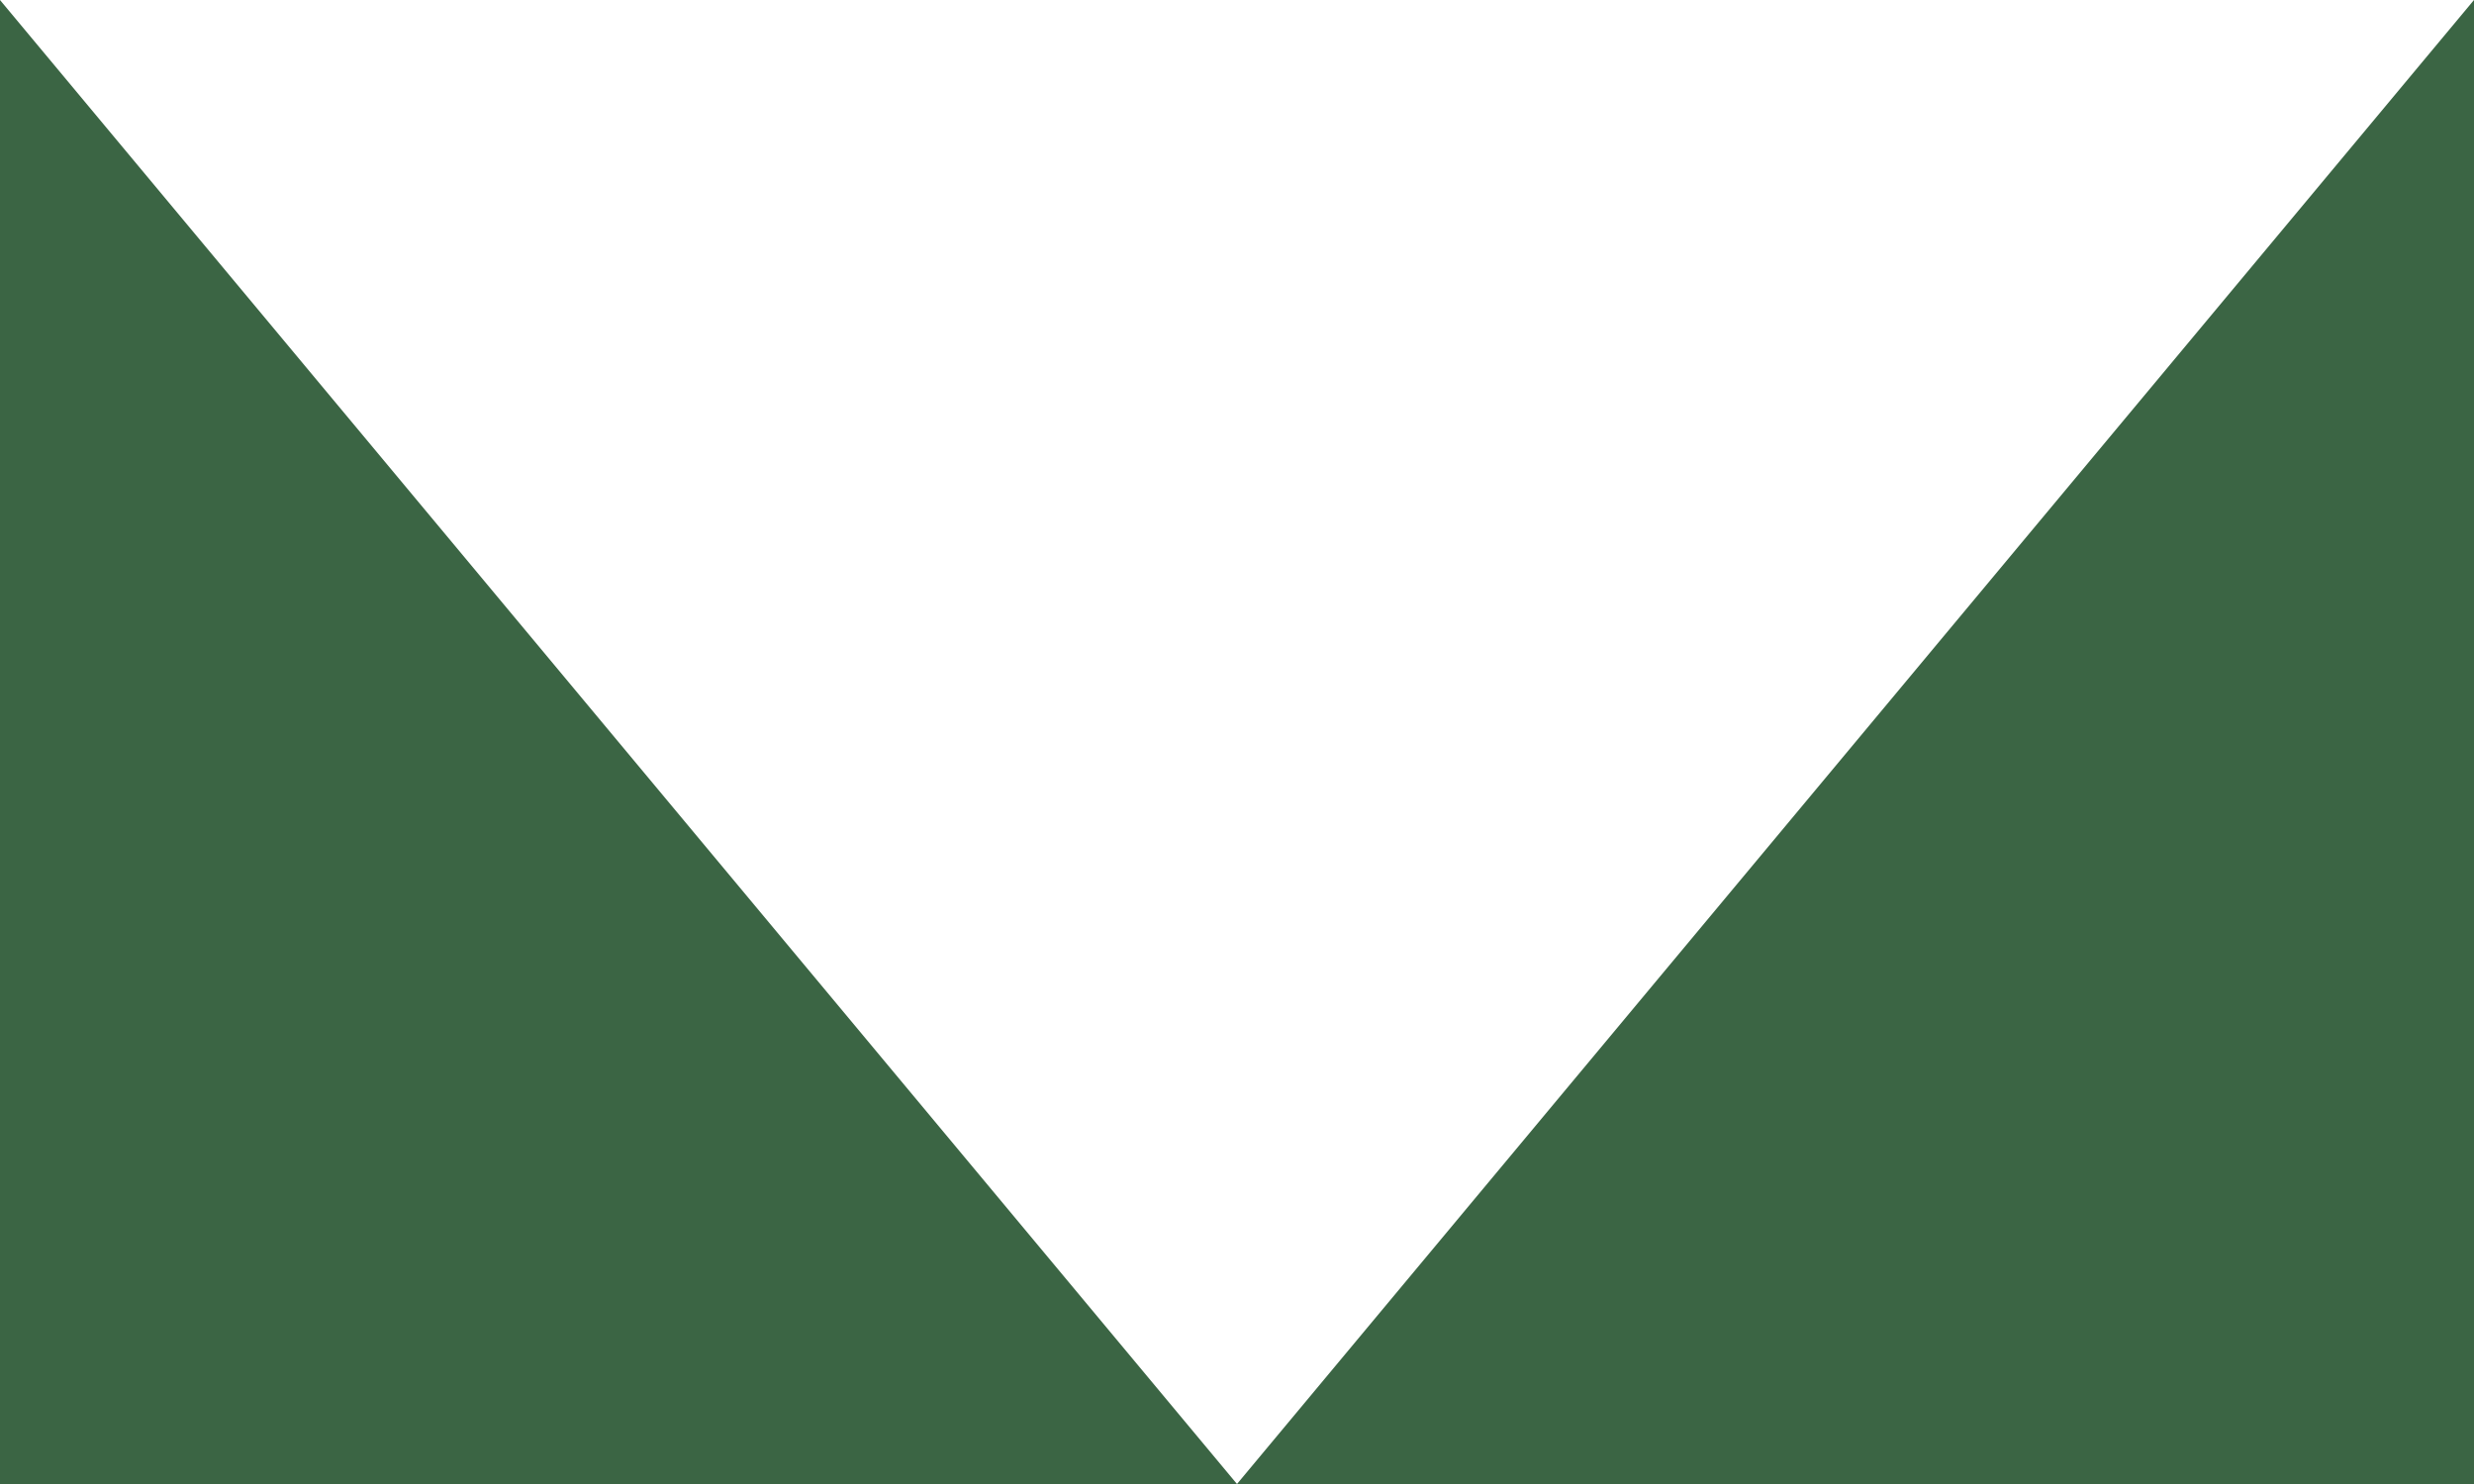
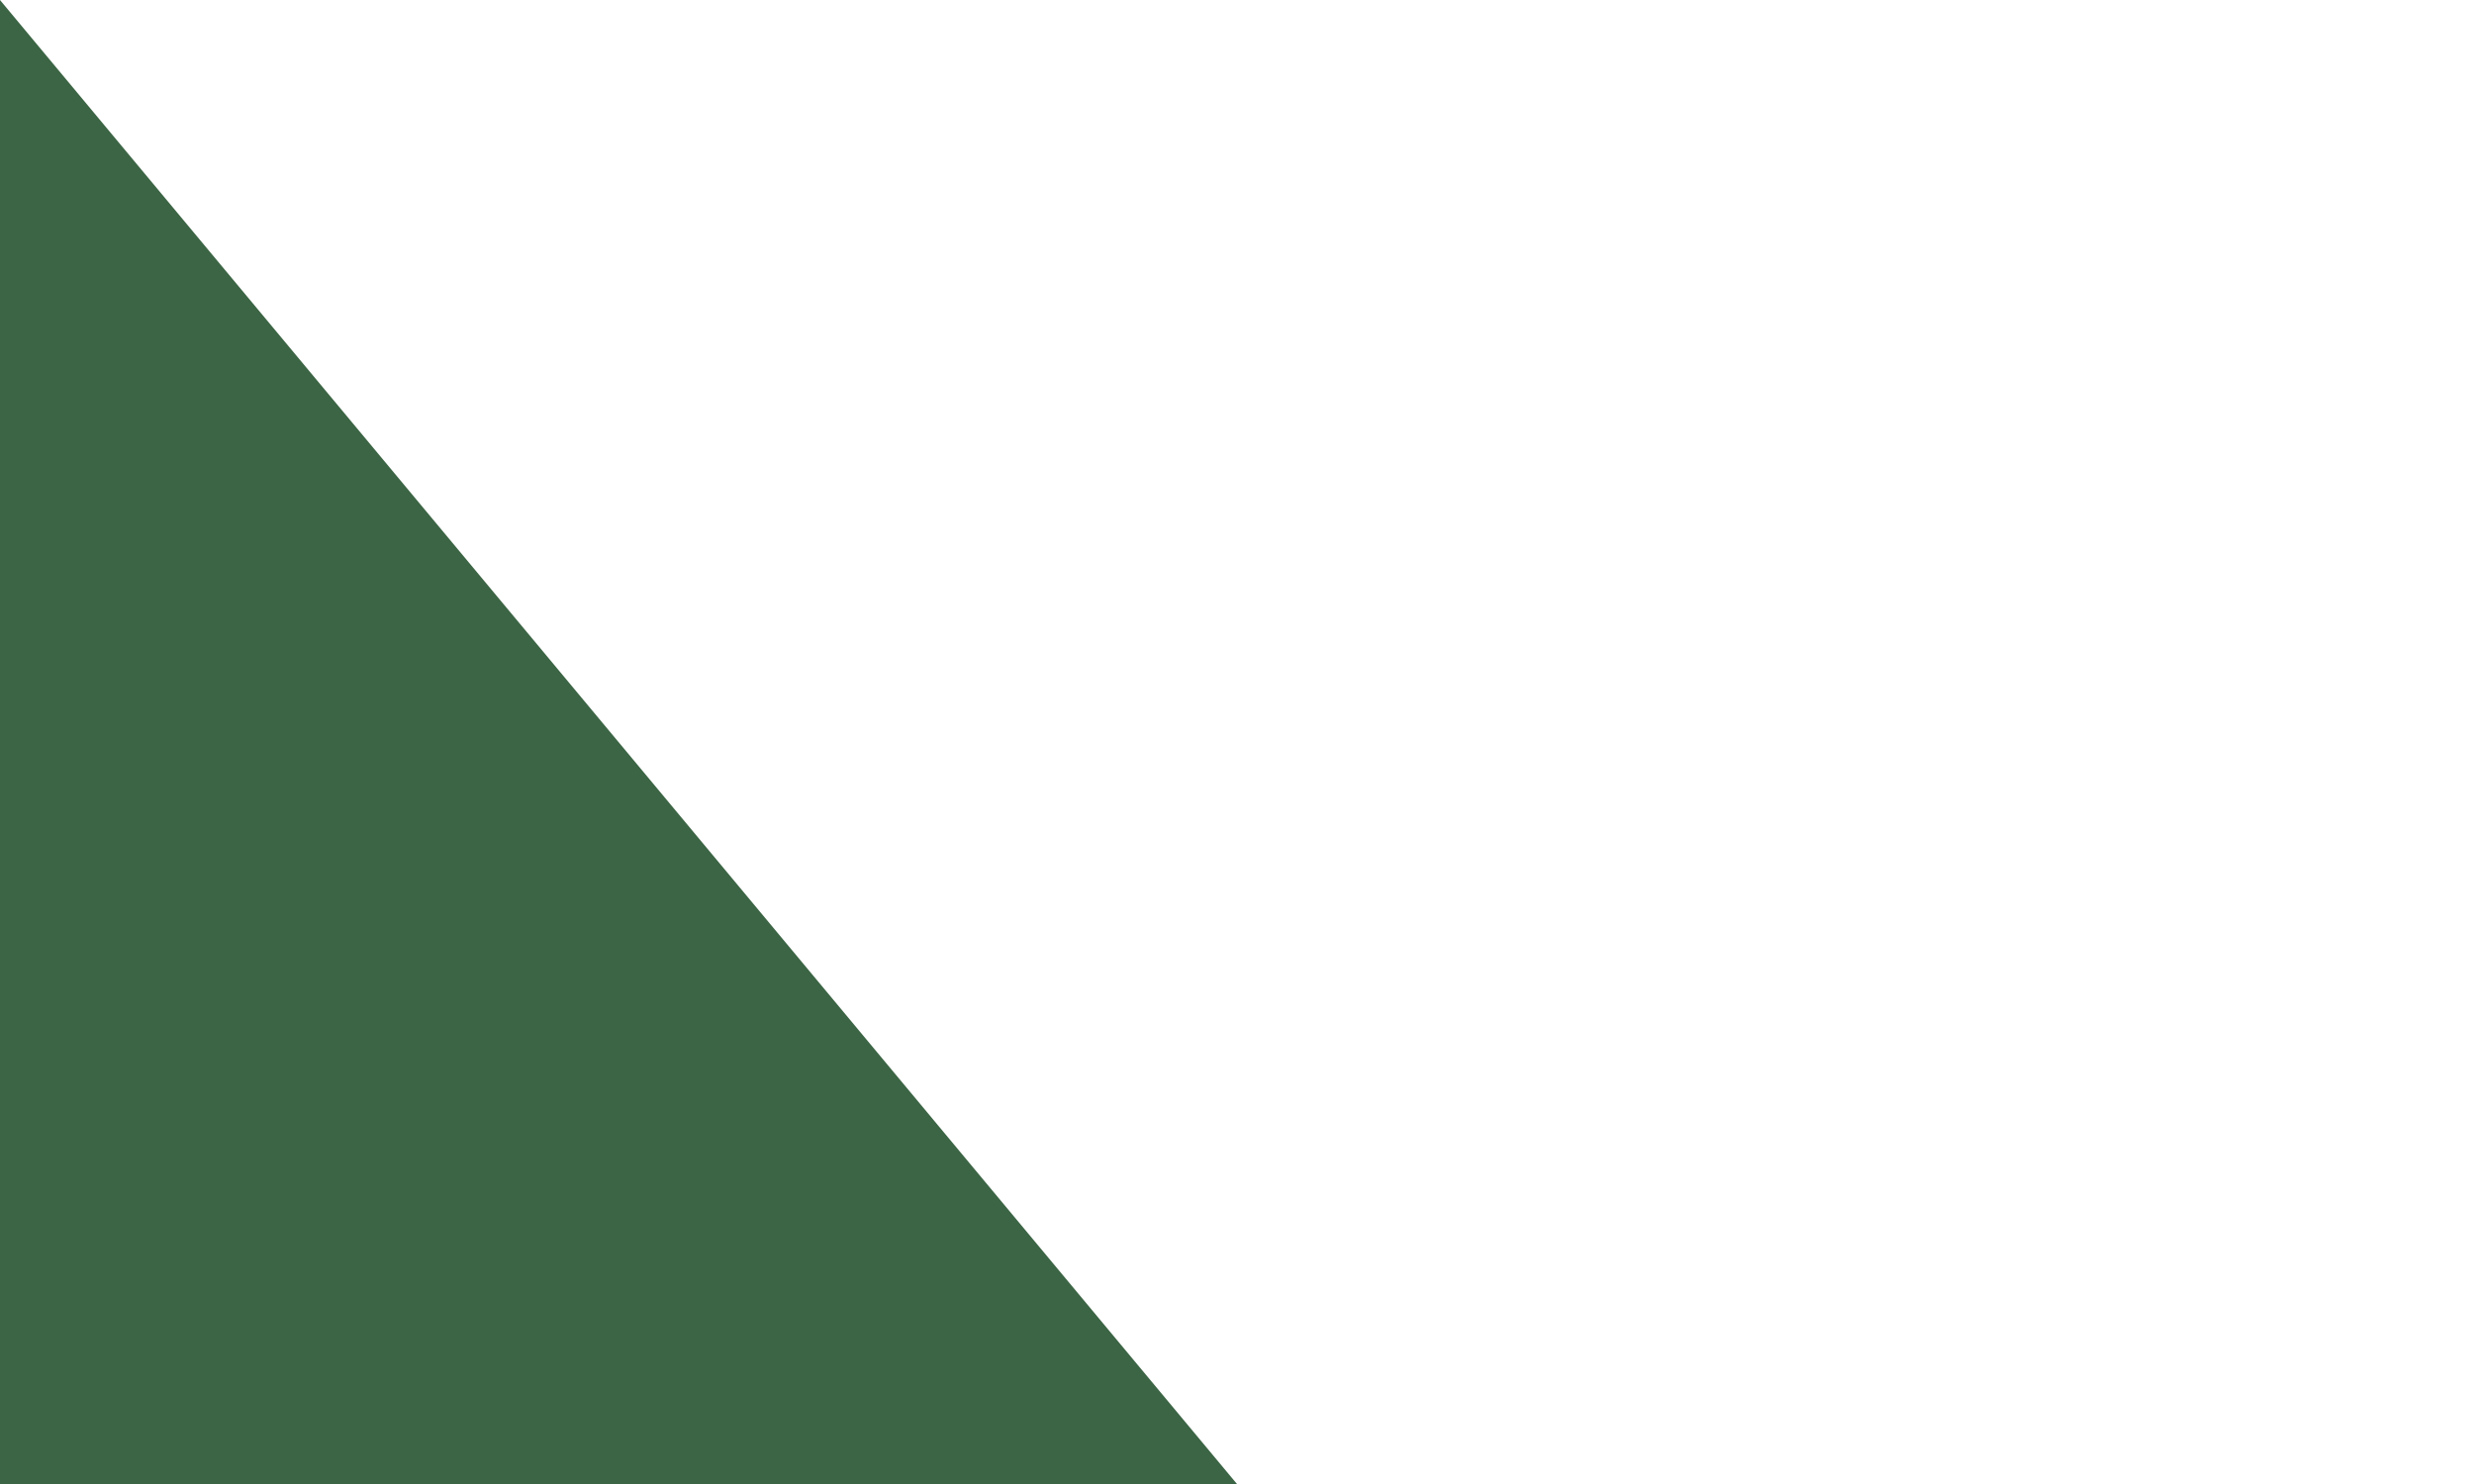
<svg xmlns="http://www.w3.org/2000/svg" width="50" height="30">
  <polygon points="0,30 25,0 50,30" fill="none" opacity="1" transform="scale(1,-1) translate(0,-30)" />
-   <polygon points="50,30 25,0 50,0" fill="#3b6544" transform="scale(1,-1) translate(0,-30)" />
  <polygon points="0 30,0,0 25,0 25" fill="#3b6544" transform="scale(1,-1) translate(0,-30)" />
</svg>